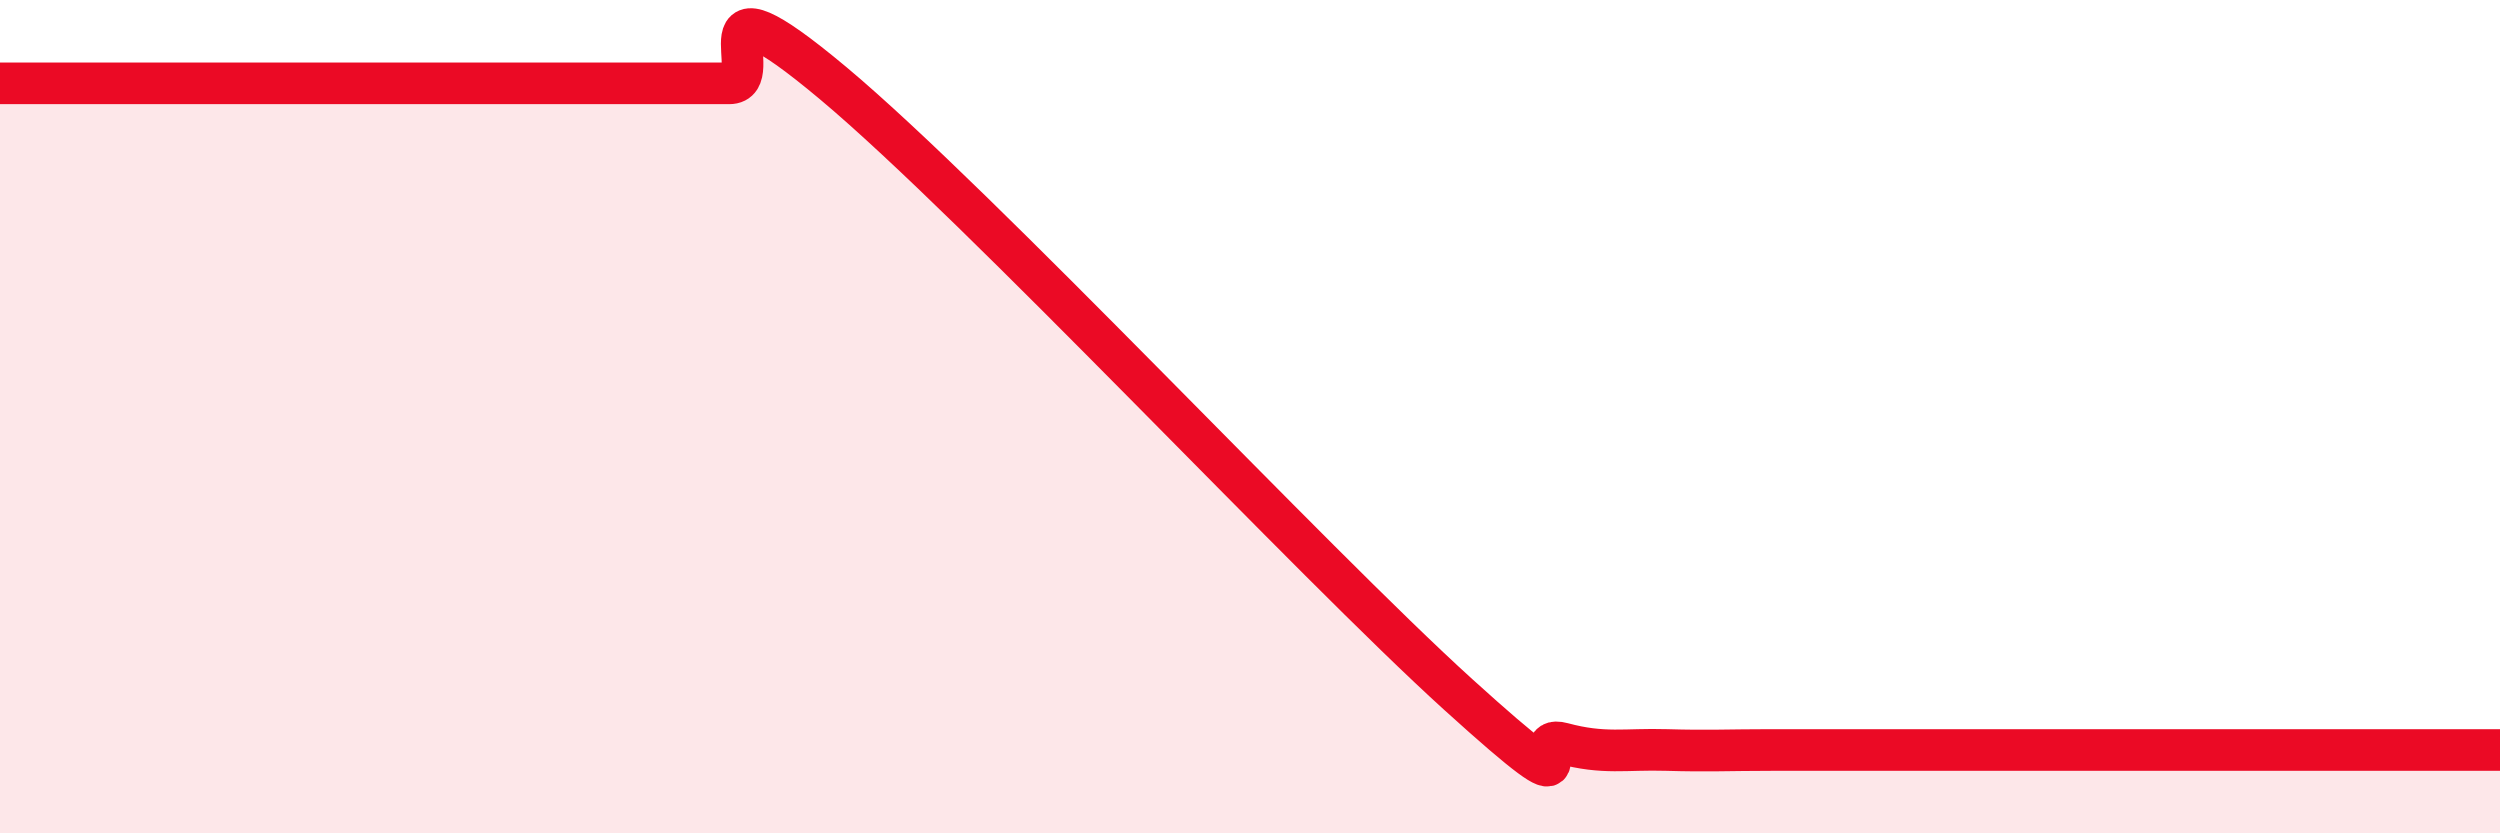
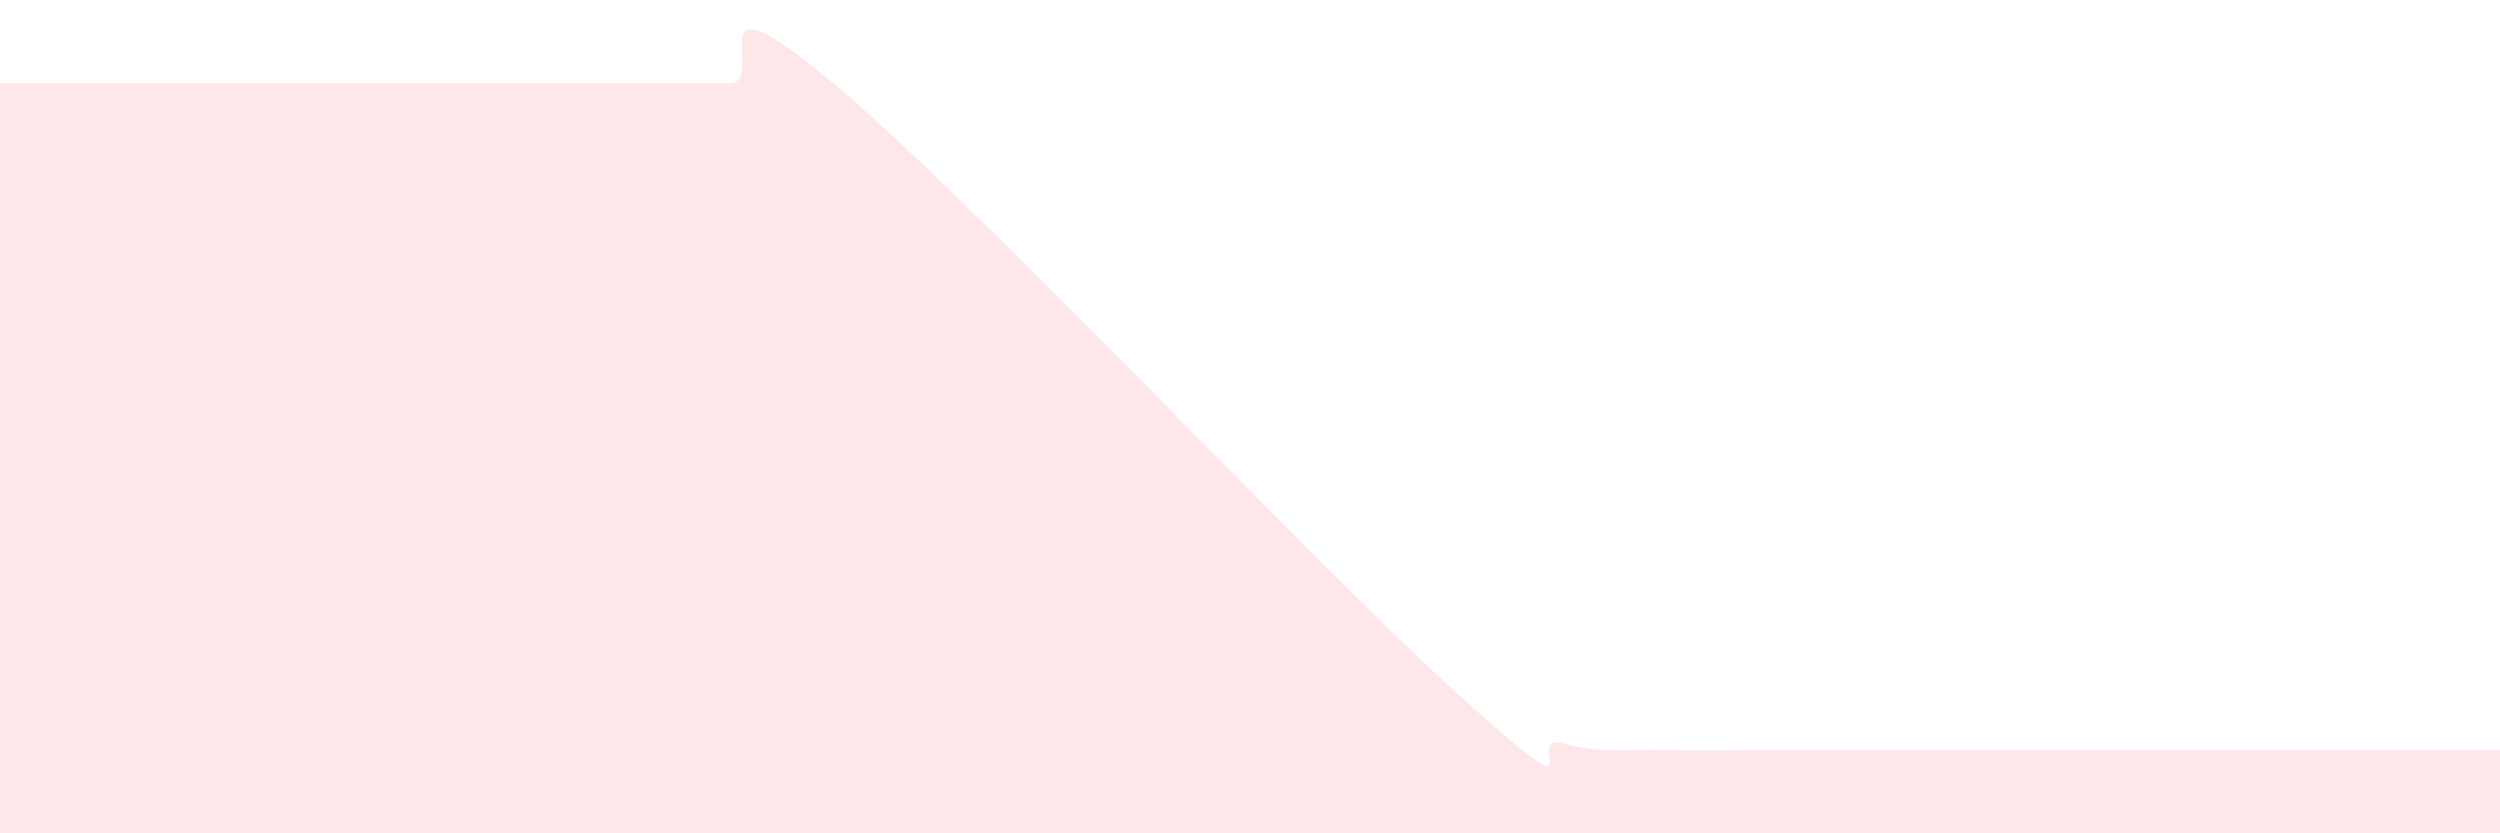
<svg xmlns="http://www.w3.org/2000/svg" width="60" height="20" viewBox="0 0 60 20">
  <path d="M 0,2 C 3,2 11.5,2 15,2 C 18.5,2 16.5,2 17.5,2 C 18.5,2 16.5,-0.93 20,2 C 23.5,4.93 31.5,13.5 35,16.67 C 38.5,19.84 36.5,17.57 37.5,17.84 C 38.5,18.11 39,17.97 40,18 C 41,18.03 41.5,18 42.5,18 C 43.5,18 44,18 45,18 C 46,18 46.5,18 47.5,18 C 48.5,18 49,18 50,18 C 51,18 51.5,18 52.5,18 C 53.5,18 53.5,18 55,18 C 56.5,18 59,18 60,18L60 20L0 20Z" fill="#EB0A25" opacity="0.1" stroke-linecap="round" stroke-linejoin="round" />
-   <path d="M 0,2 C 3,2 11.5,2 15,2 C 18.5,2 16.5,2 17.5,2 C 18.5,2 16.5,-0.93 20,2 C 23.5,4.93 31.5,13.5 35,16.67 C 38.5,19.84 36.5,17.57 37.5,17.84 C 38.5,18.11 39,17.97 40,18 C 41,18.03 41.5,18 42.5,18 C 43.5,18 44,18 45,18 C 46,18 46.5,18 47.5,18 C 48.5,18 49,18 50,18 C 51,18 51.5,18 52.5,18 C 53.5,18 53.5,18 55,18 C 56.5,18 59,18 60,18" stroke="#EB0A25" stroke-width="1" fill="none" stroke-linecap="round" stroke-linejoin="round" />
</svg>